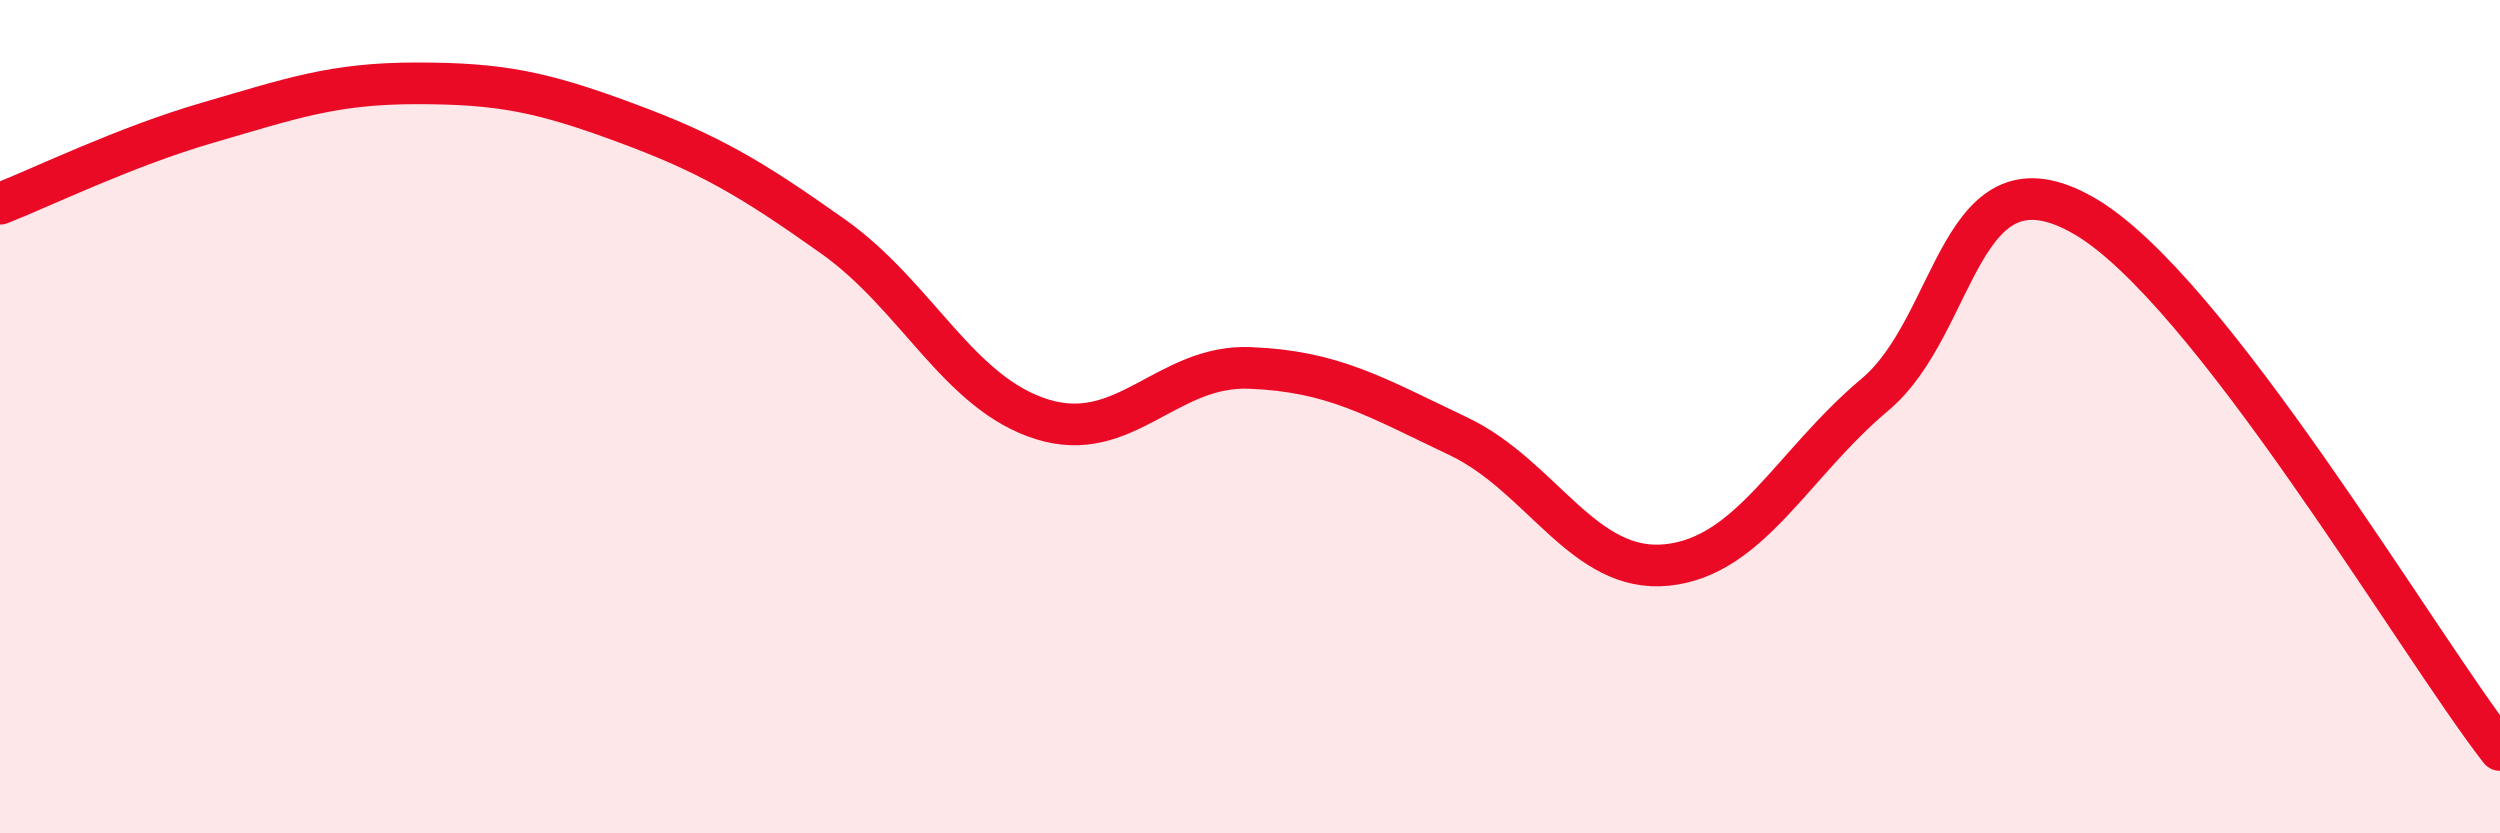
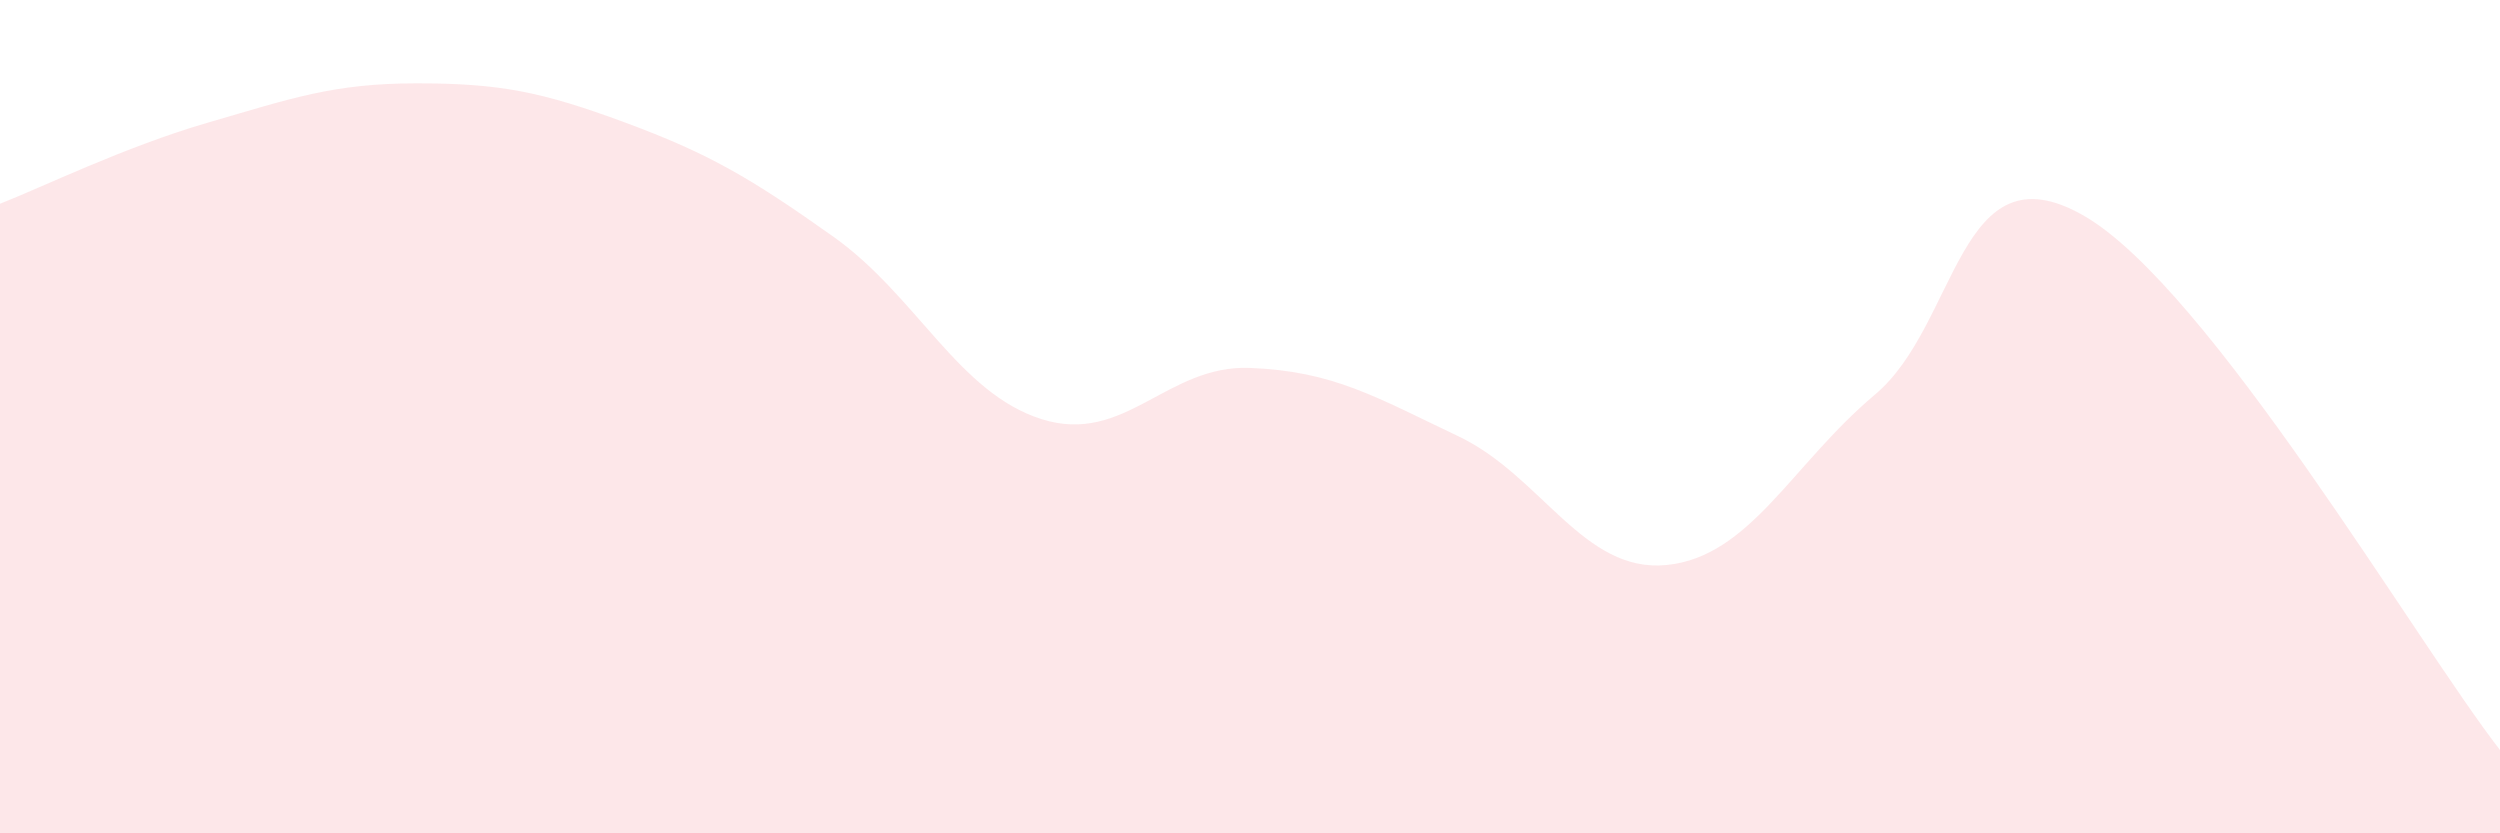
<svg xmlns="http://www.w3.org/2000/svg" width="60" height="20" viewBox="0 0 60 20">
  <path d="M 0,4.89 C 1,4.5 3,3.52 5,2.94 C 7,2.36 8,2 10,2 C 12,2 13,2.2 15,2.94 C 17,3.68 18,4.26 20,5.68 C 22,7.1 23,9.43 25,10.06 C 27,10.69 28,8.75 30,8.83 C 32,8.91 33,9.52 35,10.47 C 37,11.42 38,13.76 40,13.56 C 42,13.36 43,11.15 45,9.47 C 47,7.79 47,3.46 50,5.17 C 53,6.88 58,15.43 60,18L60 20L0 20Z" fill="#EB0A25" opacity="0.1" stroke-linecap="round" stroke-linejoin="round" />
-   <path d="M 0,4.89 C 1,4.5 3,3.52 5,2.94 C 7,2.36 8,2 10,2 C 12,2 13,2.2 15,2.94 C 17,3.68 18,4.26 20,5.68 C 22,7.1 23,9.43 25,10.06 C 27,10.69 28,8.75 30,8.83 C 32,8.91 33,9.52 35,10.47 C 37,11.42 38,13.76 40,13.56 C 42,13.36 43,11.15 45,9.47 C 47,7.79 47,3.46 50,5.17 C 53,6.88 58,15.43 60,18" stroke="#EB0A25" stroke-width="1" fill="none" stroke-linecap="round" stroke-linejoin="round" />
</svg>